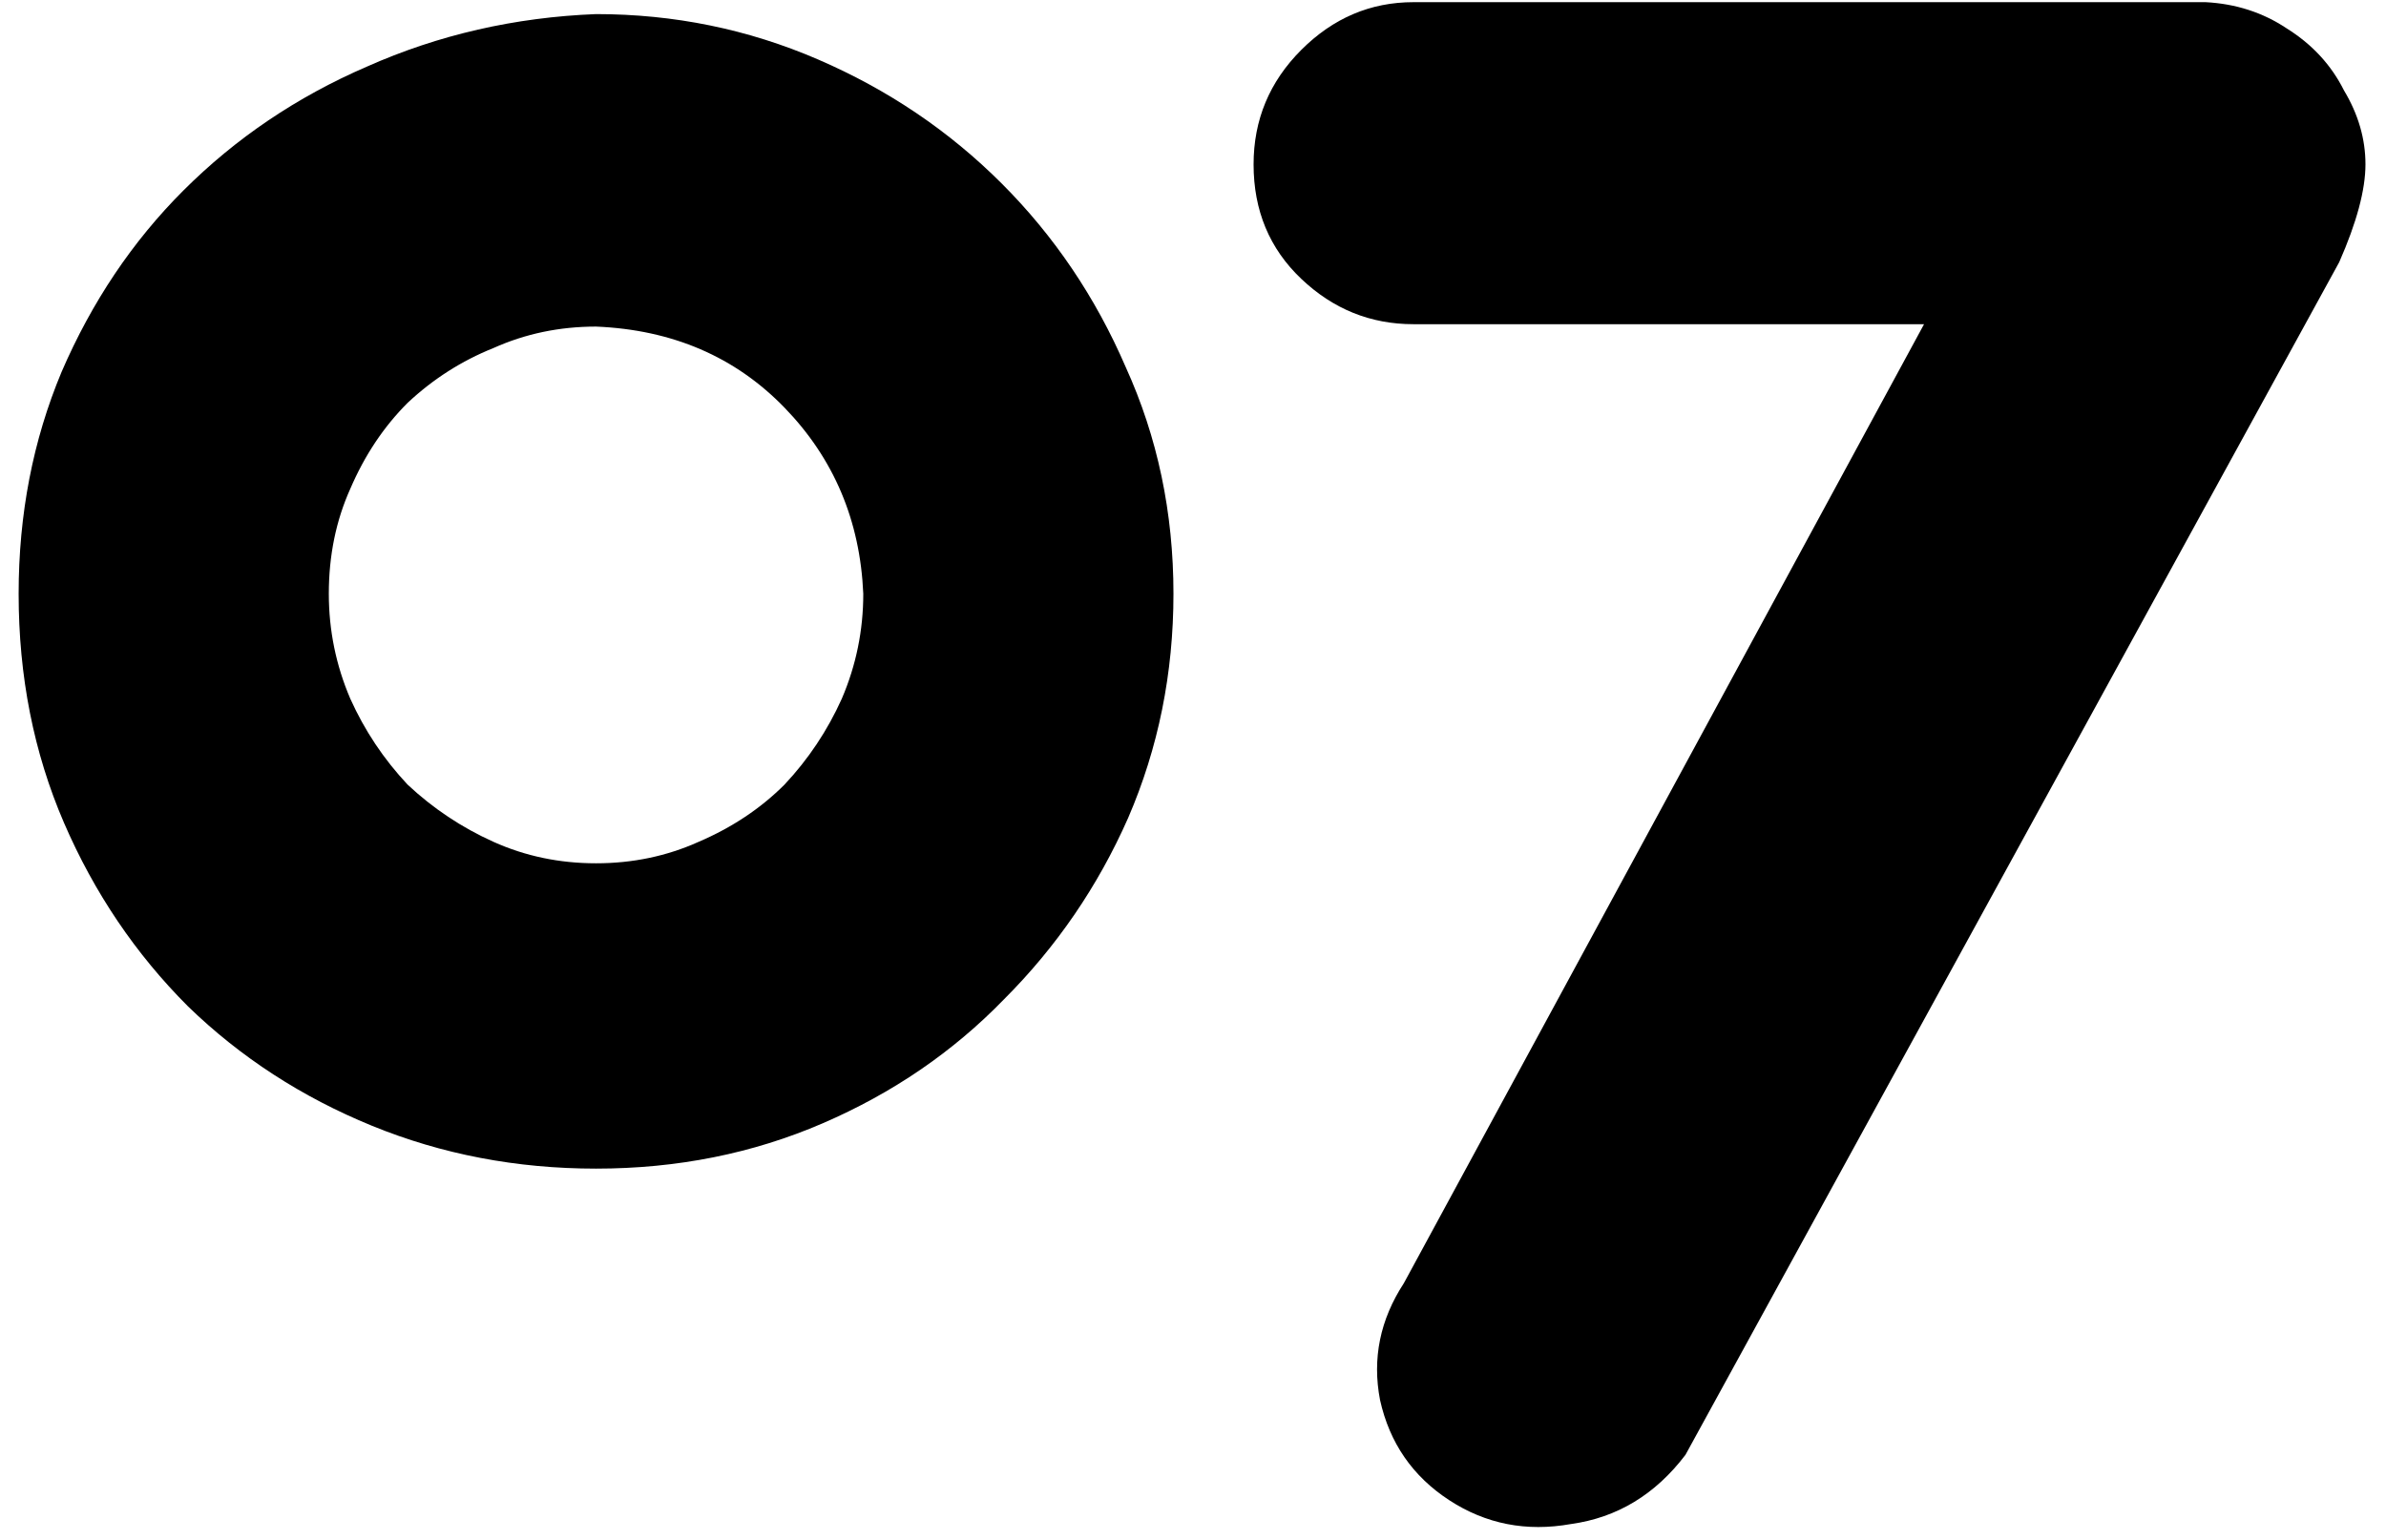
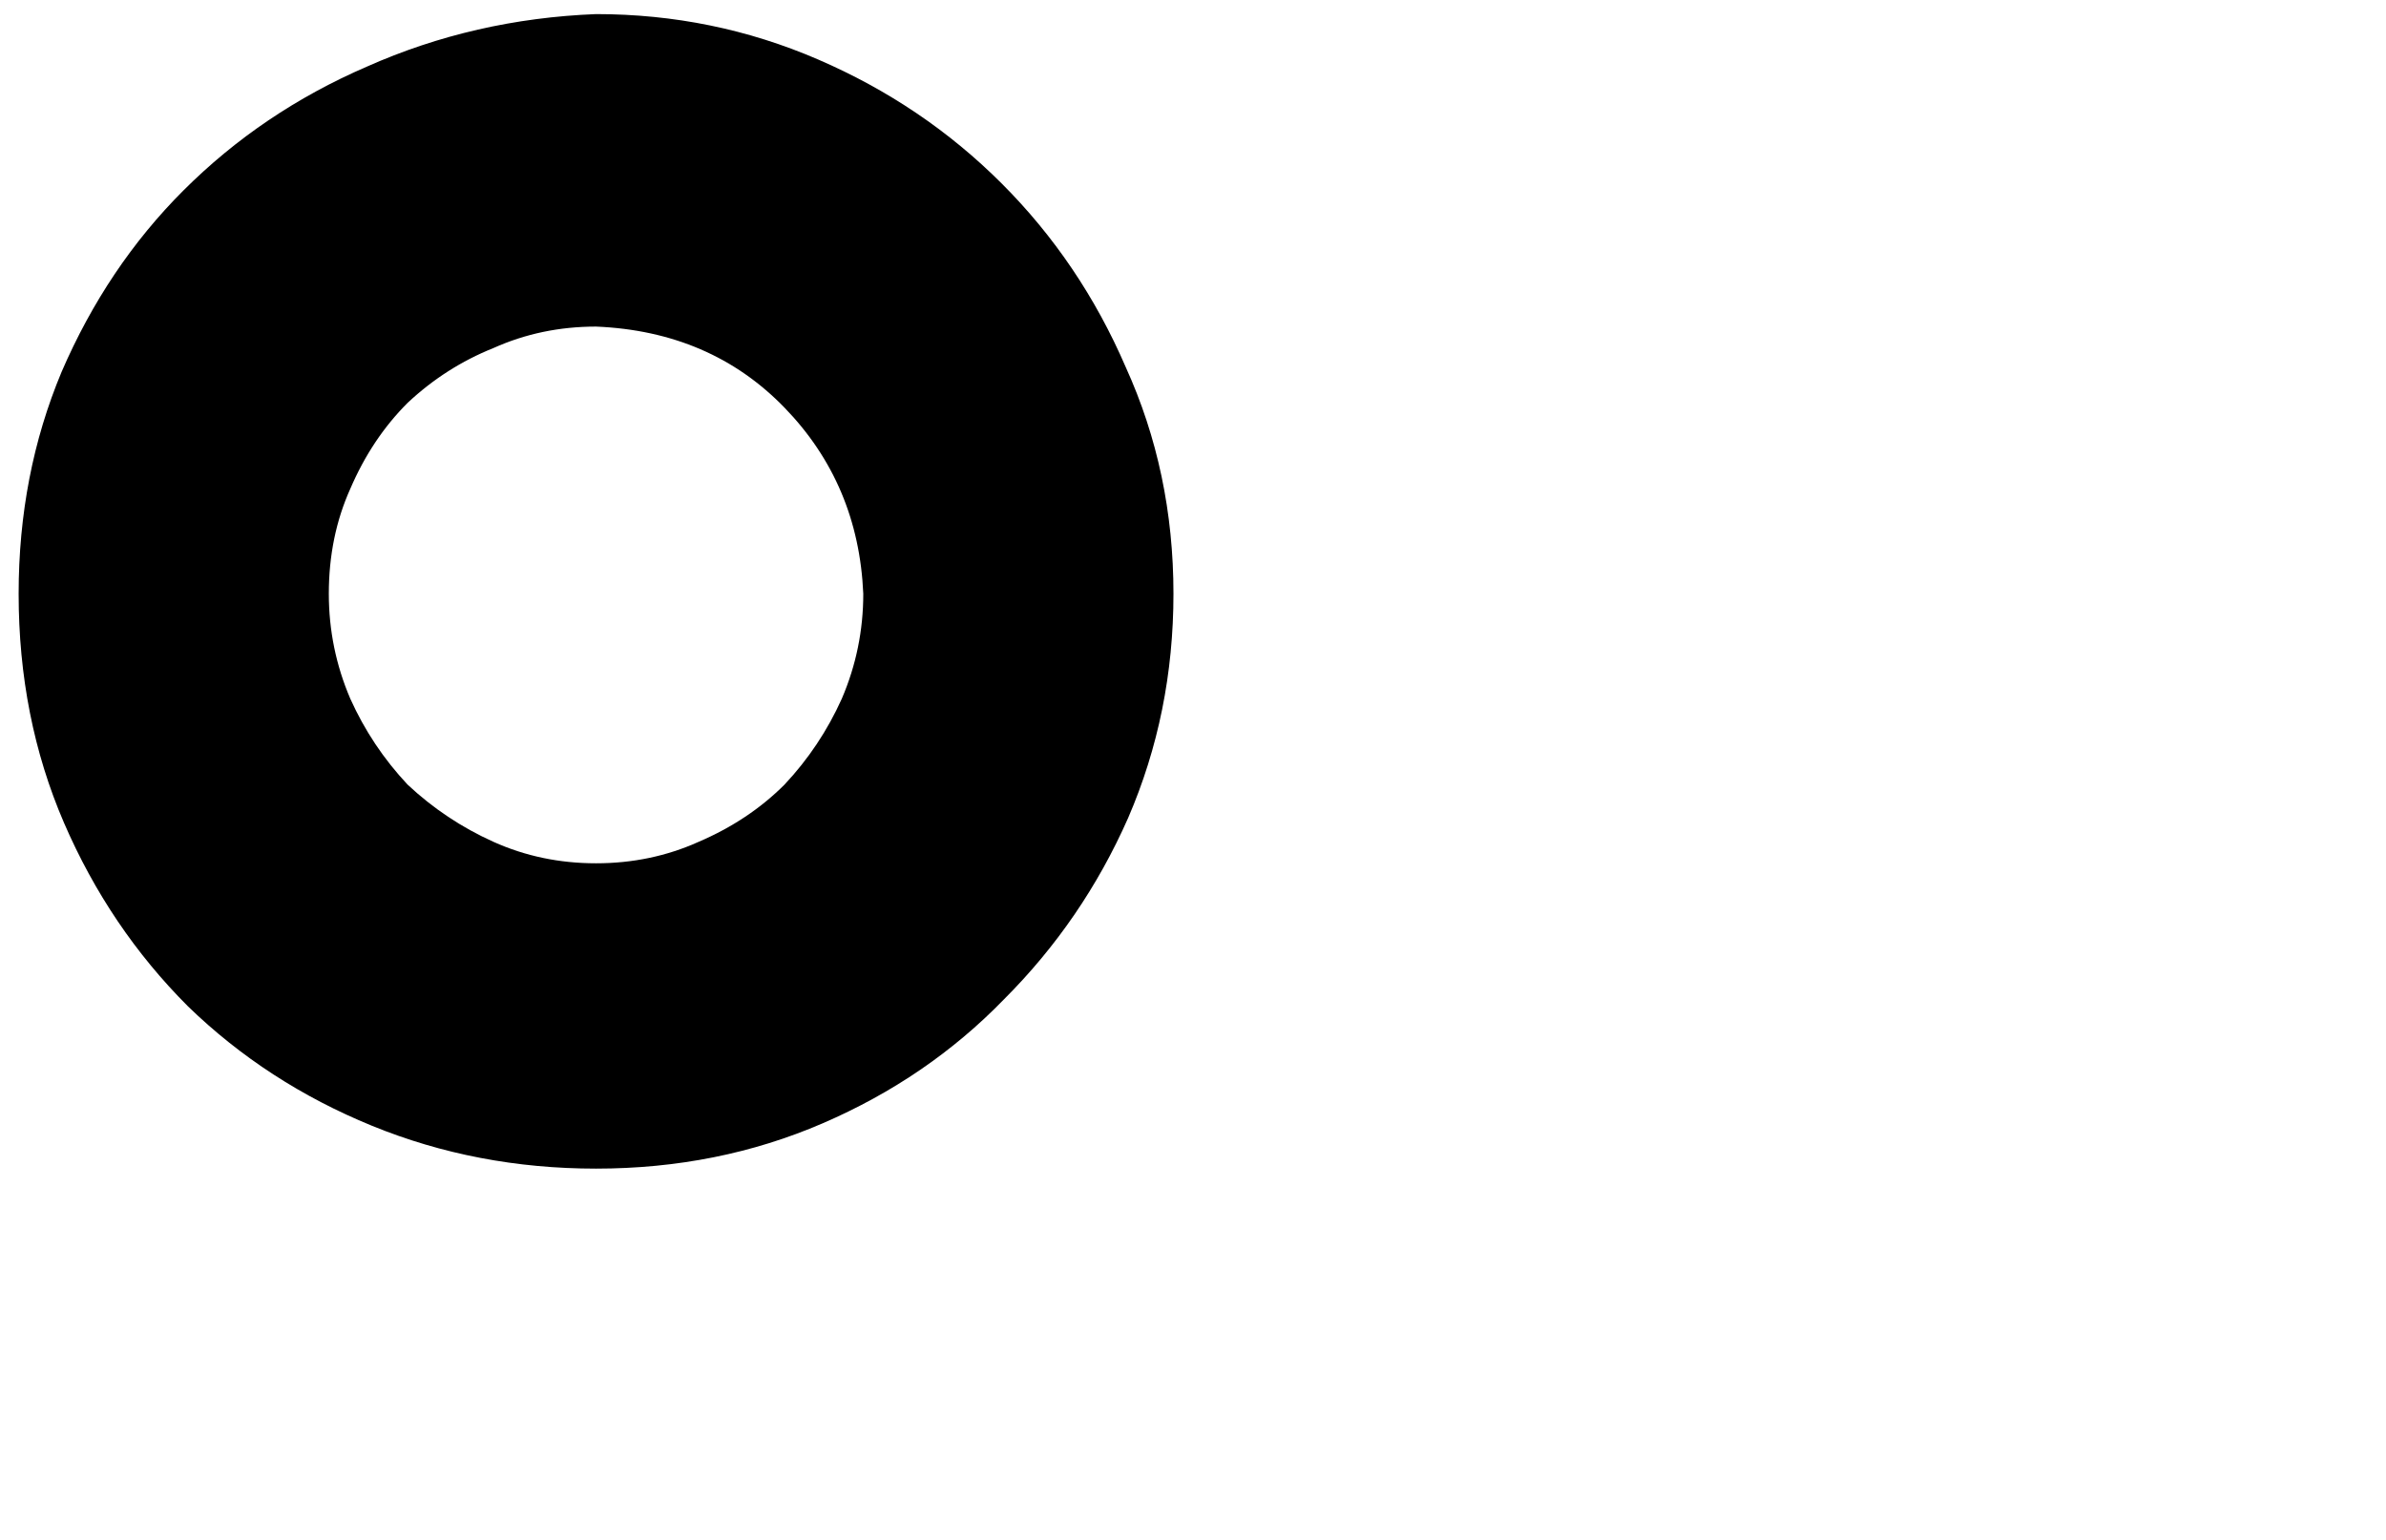
<svg xmlns="http://www.w3.org/2000/svg" width="110" height="71" viewBox="0 0 110 71" fill="none">
-   <path d="M77.703 67.09C76.31 68.923 74.55 69.987 72.423 70.28C70.37 70.647 68.5 70.28 66.813 69.18C65.126 68.08 64.063 66.54 63.623 64.56C63.256 62.653 63.623 60.857 64.723 59.17L88.703 14.95H65.163C63.183 14.95 61.46 14.253 59.993 12.86C58.526 11.467 57.793 9.707 57.793 7.58C57.793 5.527 58.526 3.767 59.993 2.3C61.46 0.833 63.183 0.1 65.163 0.1H101.683C103.076 0.173 104.323 0.577 105.423 1.31C106.596 2.043 107.476 2.997 108.063 4.17C108.723 5.27 109.053 6.407 109.053 7.58C109.053 8.753 108.65 10.257 107.843 12.09L77.703 67.09Z" fill="black" />
  <path d="M27.479 0.65C31.073 0.65 34.483 1.347 37.709 2.74C40.936 4.133 43.759 6.04 46.179 8.46C48.599 10.88 50.506 13.703 51.899 16.93C53.366 20.157 54.099 23.64 54.099 27.38C54.099 31.047 53.403 34.493 52.009 37.72C50.616 40.873 48.709 43.66 46.289 46.08C43.943 48.5 41.156 50.407 37.929 51.8C34.703 53.193 31.219 53.89 27.479 53.89C23.813 53.89 20.366 53.23 17.139 51.91C13.913 50.59 11.089 48.757 8.669 46.41C6.249 43.99 4.343 41.167 2.949 37.94C1.556 34.713 0.859 31.193 0.859 27.38C0.859 23.713 1.519 20.303 2.839 17.15C4.233 13.923 6.103 11.137 8.449 8.79C10.869 6.37 13.693 4.463 16.919 3.07C20.219 1.603 23.739 0.797 27.479 0.65ZM27.479 15.06C25.793 15.06 24.216 15.39 22.749 16.05C21.283 16.637 19.963 17.48 18.789 18.58C17.689 19.68 16.809 21 16.149 22.54C15.489 24.007 15.159 25.62 15.159 27.38C15.159 29.067 15.489 30.68 16.149 32.22C16.809 33.687 17.689 35.007 18.789 36.18C19.963 37.28 21.283 38.16 22.749 38.82C24.216 39.48 25.793 39.81 27.479 39.81C29.166 39.81 30.743 39.48 32.209 38.82C33.749 38.16 35.069 37.28 36.169 36.18C37.269 35.007 38.149 33.687 38.809 32.22C39.469 30.68 39.799 29.067 39.799 27.38C39.653 24.007 38.443 21.147 36.169 18.8C33.896 16.453 30.999 15.207 27.479 15.06Z" fill="black" />
</svg>